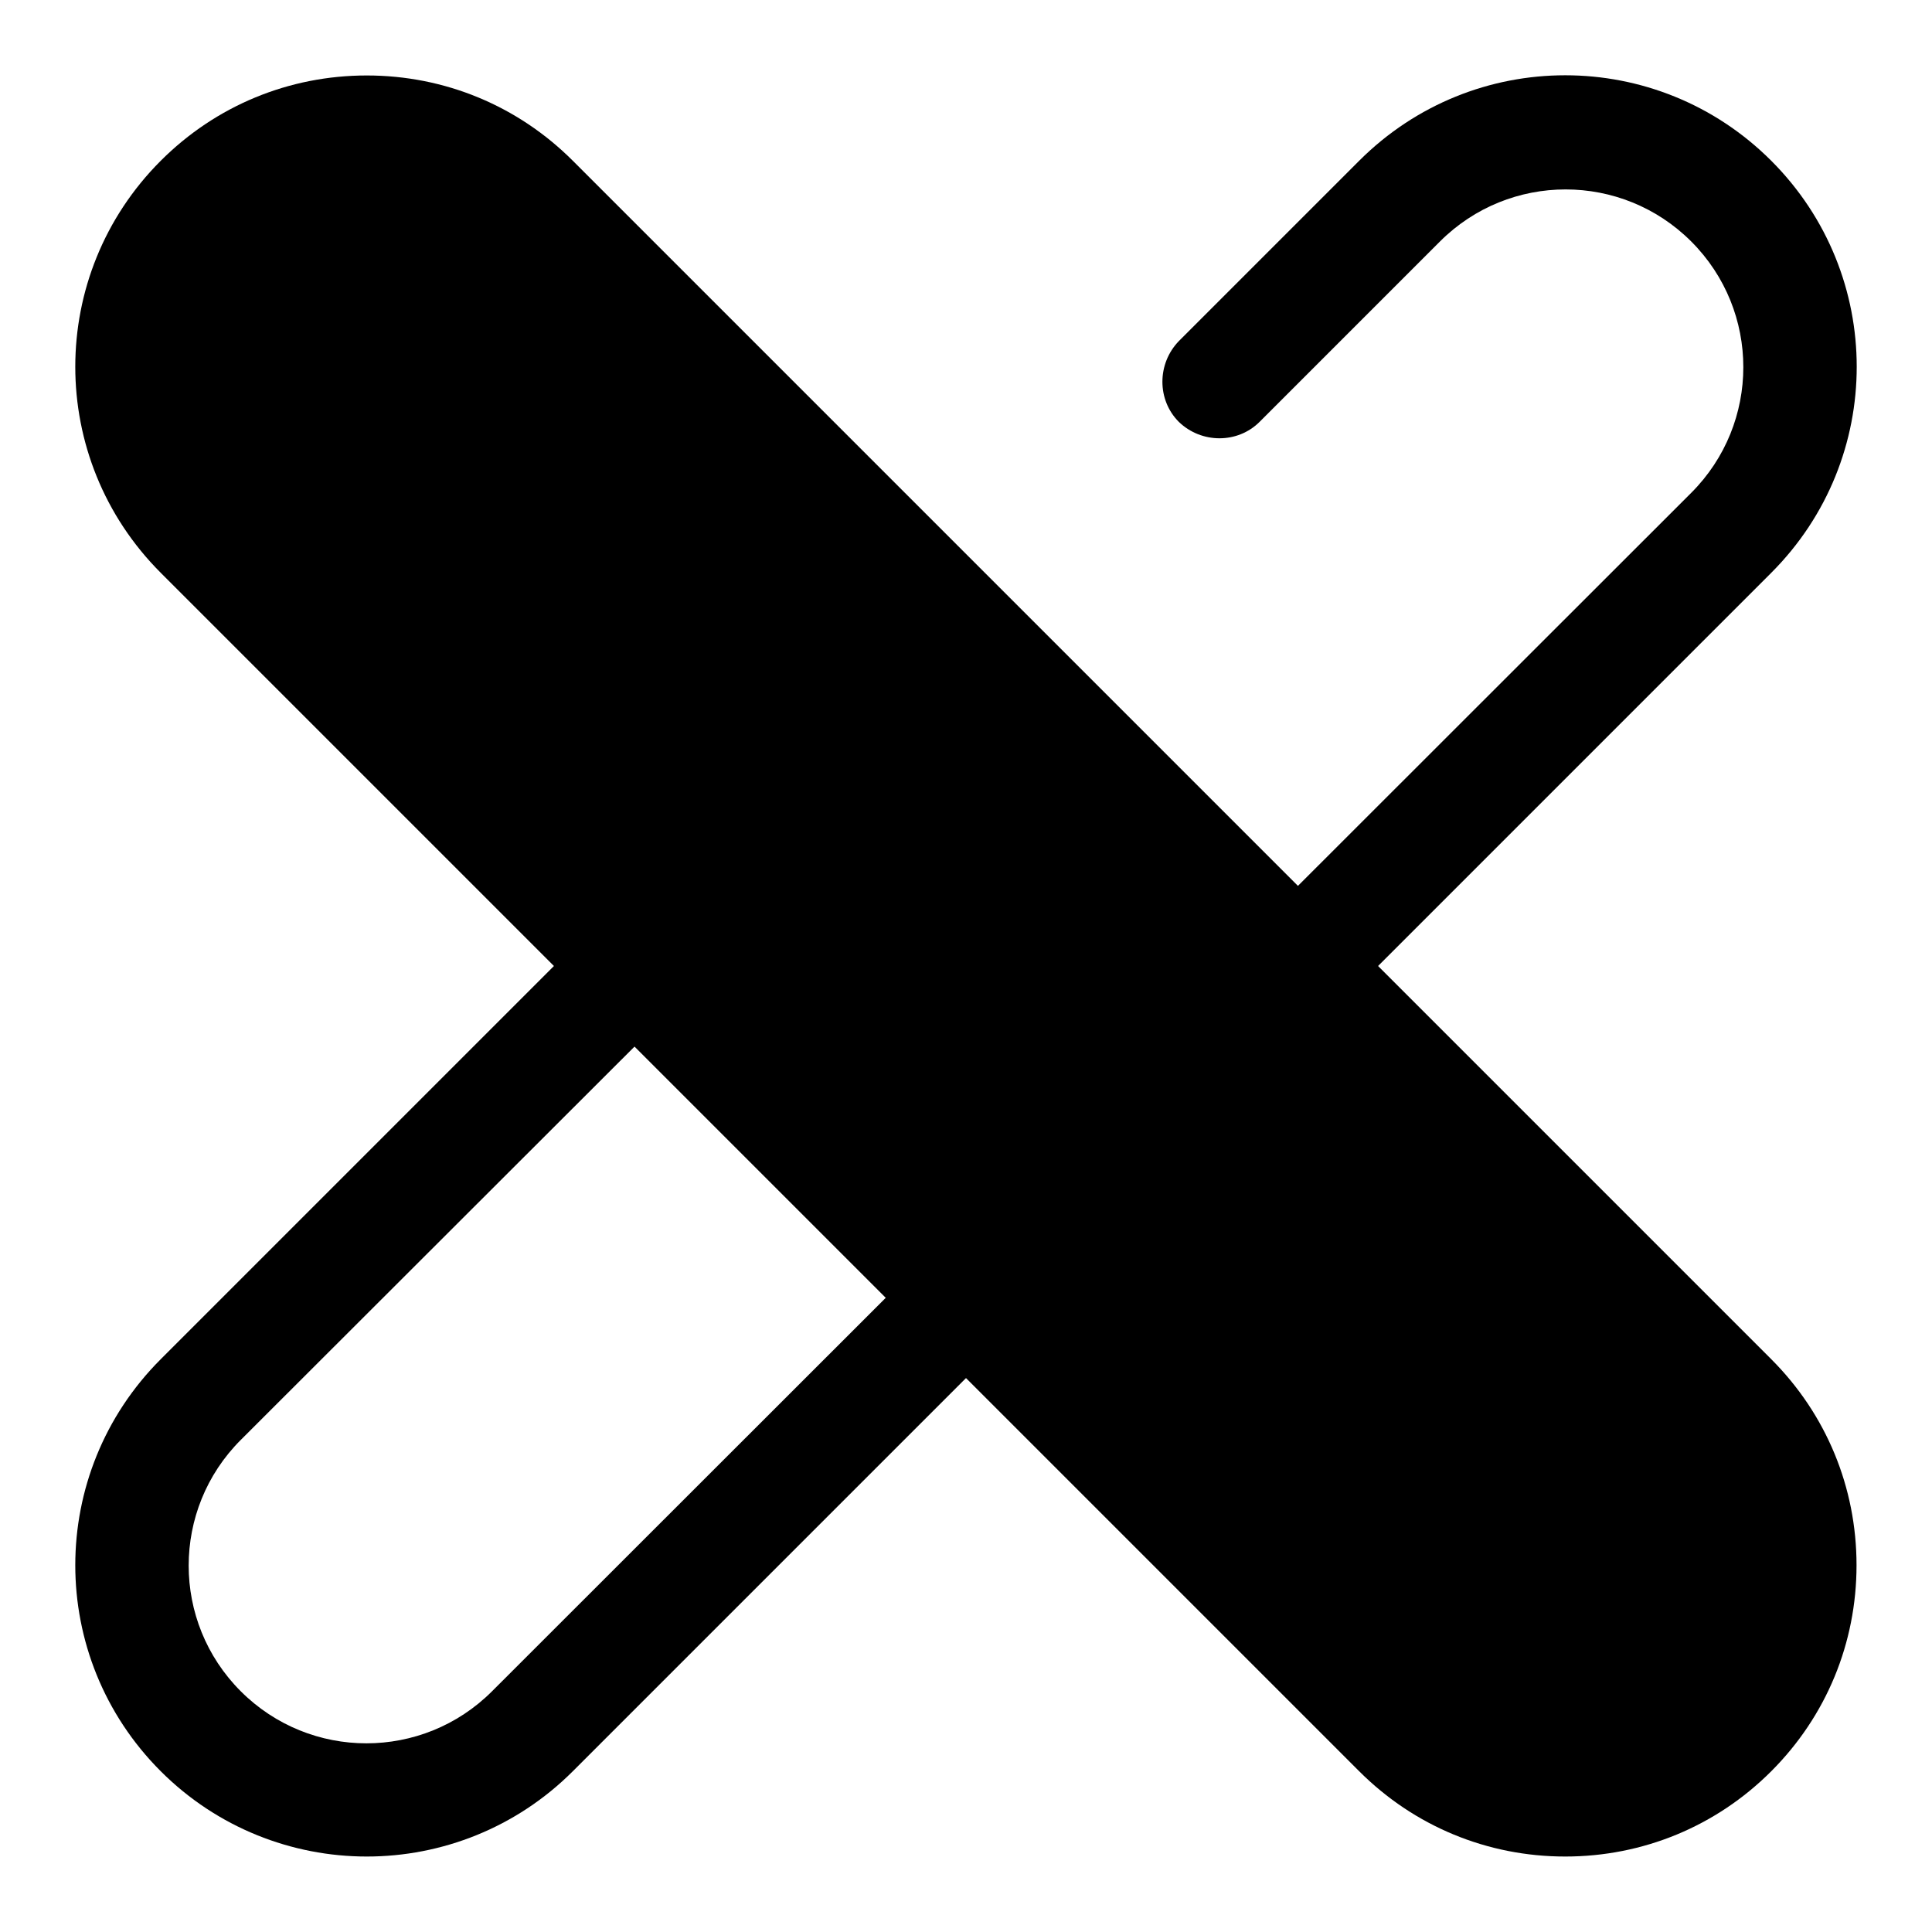
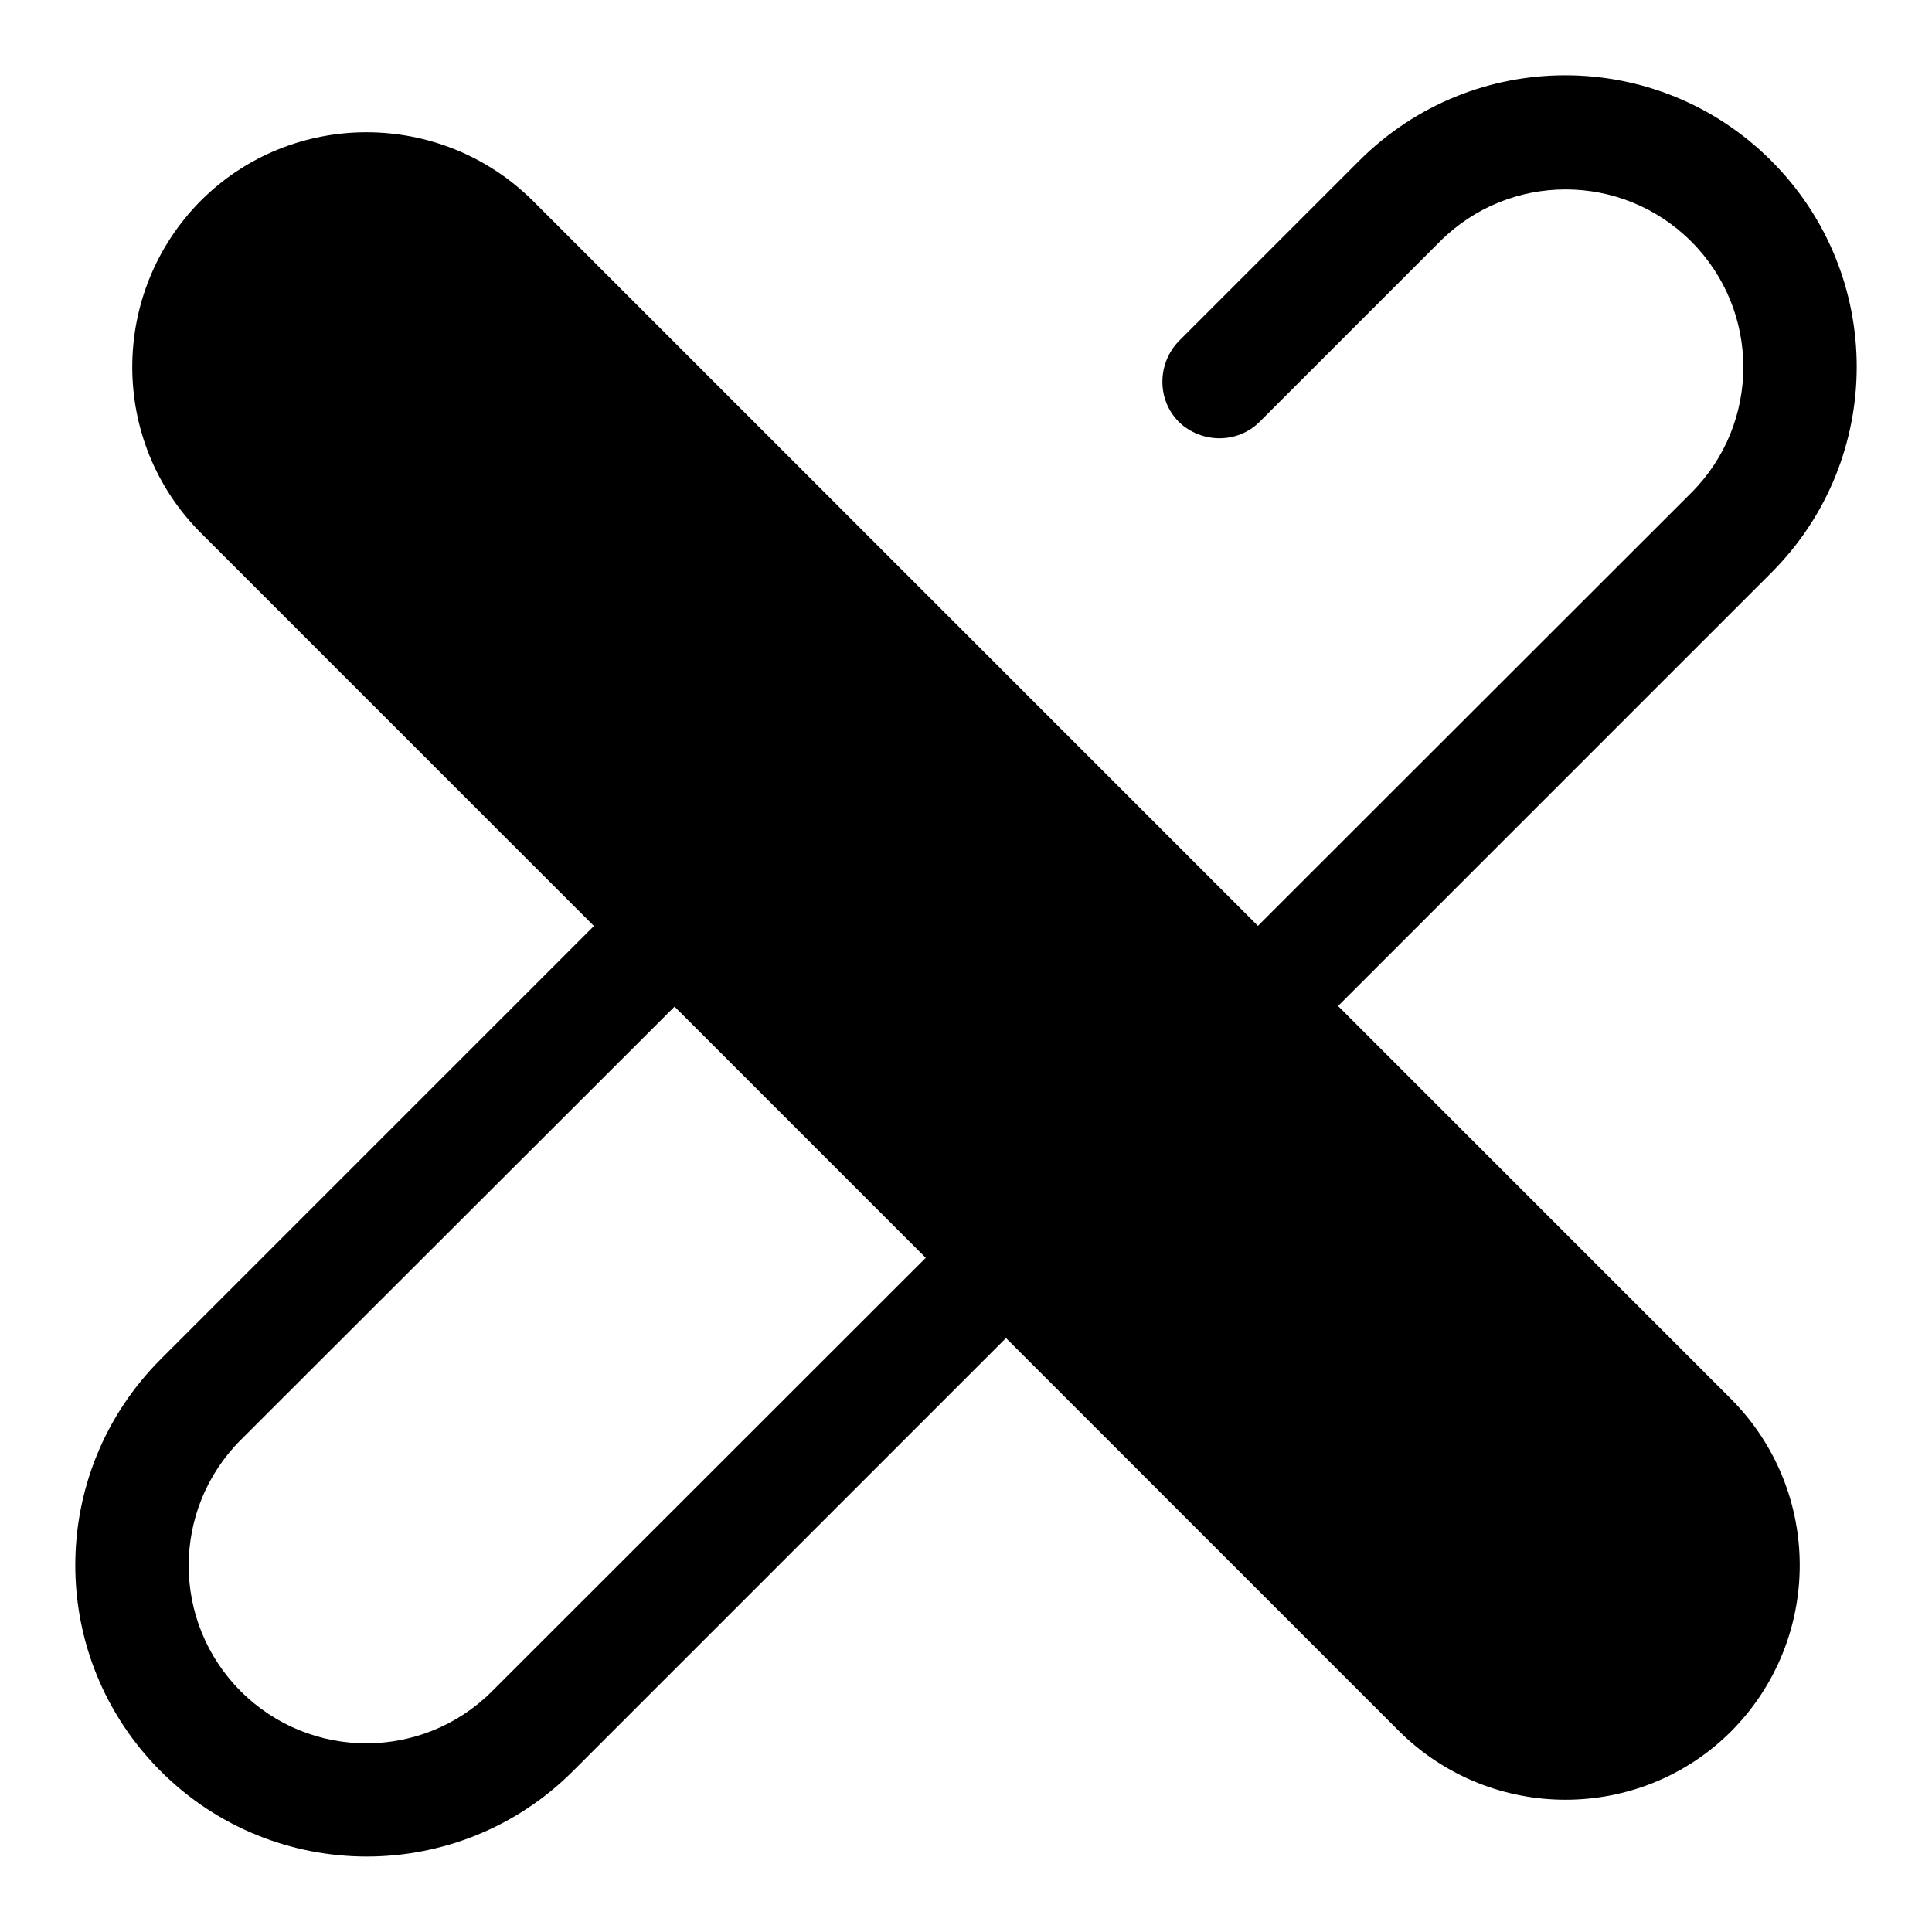
<svg xmlns="http://www.w3.org/2000/svg" version="1.1" x="0px" y="0px" viewBox="0 0 256 256" enable-background="new 0 0 256 256" xml:space="preserve">
  <g>
    <path fill="#000000" d="M48.6,246c-9.9,0-19.8-3.8-27.3-11.3c-15.1-15.1-15.1-39.5,0-54.6l92.9-92.9c2.9-2.9,7.7-2.9,10.7,0 c2.9,2.9,2.9,7.7,0,10.7l-93,92.9c-9.2,9.2-9.2,24.1,0,33.3c9.2,9.2,24.1,9.2,33.3,0L224.1,65.3c9.2-9.2,9.2-24.1,0-33.3 c-9.2-9.2-24.1-9.2-33.3,0l-23.9,23.9c-2.9,2.9-7.7,2.9-10.7,0c-2.9-2.9-2.9-7.7,0-10.7l23.9-23.9c15.1-15.1,39.5-15.1,54.6,0 c15.1,15.1,15.1,39.5,0,54.6L75.9,234.7C68.4,242.2,58.5,246,48.6,246z" />
    <path fill="#000000" d="M229.4,229.4c-12.1,12.1-31.8,12.1-44,0L26.6,70.6c-12.1-12.1-12.1-31.8,0-44c12.1-12.1,31.8-12.1,44,0 l158.8,158.8C241.5,197.6,241.5,217.2,229.4,229.4L229.4,229.4z" />
-     <path fill="#000000" d="M207.4,246c-10.3,0-20-4-27.3-11.3L21.3,75.9c-15.1-15.1-15.1-39.5,0-54.6C28.6,14,38.3,10,48.6,10 c10.3,0,20,4,27.3,11.3l158.8,158.8c7.3,7.3,11.3,17,11.3,27.3c0,10.3-4,20-11.3,27.3C227.4,242,217.7,246,207.4,246z M48.6,25 C42.3,25,36.4,27.5,32,32c-9.2,9.2-9.2,24.1,0,33.3l158.8,158.8c4.4,4.5,10.4,6.9,16.7,6.9c6.3,0,12.2-2.4,16.7-6.9 c4.4-4.4,6.9-10.4,6.9-16.7c0-6.3-2.4-12.2-6.9-16.7L65.3,32C60.8,27.5,54.9,25,48.6,25z" />
  </g>
</svg>